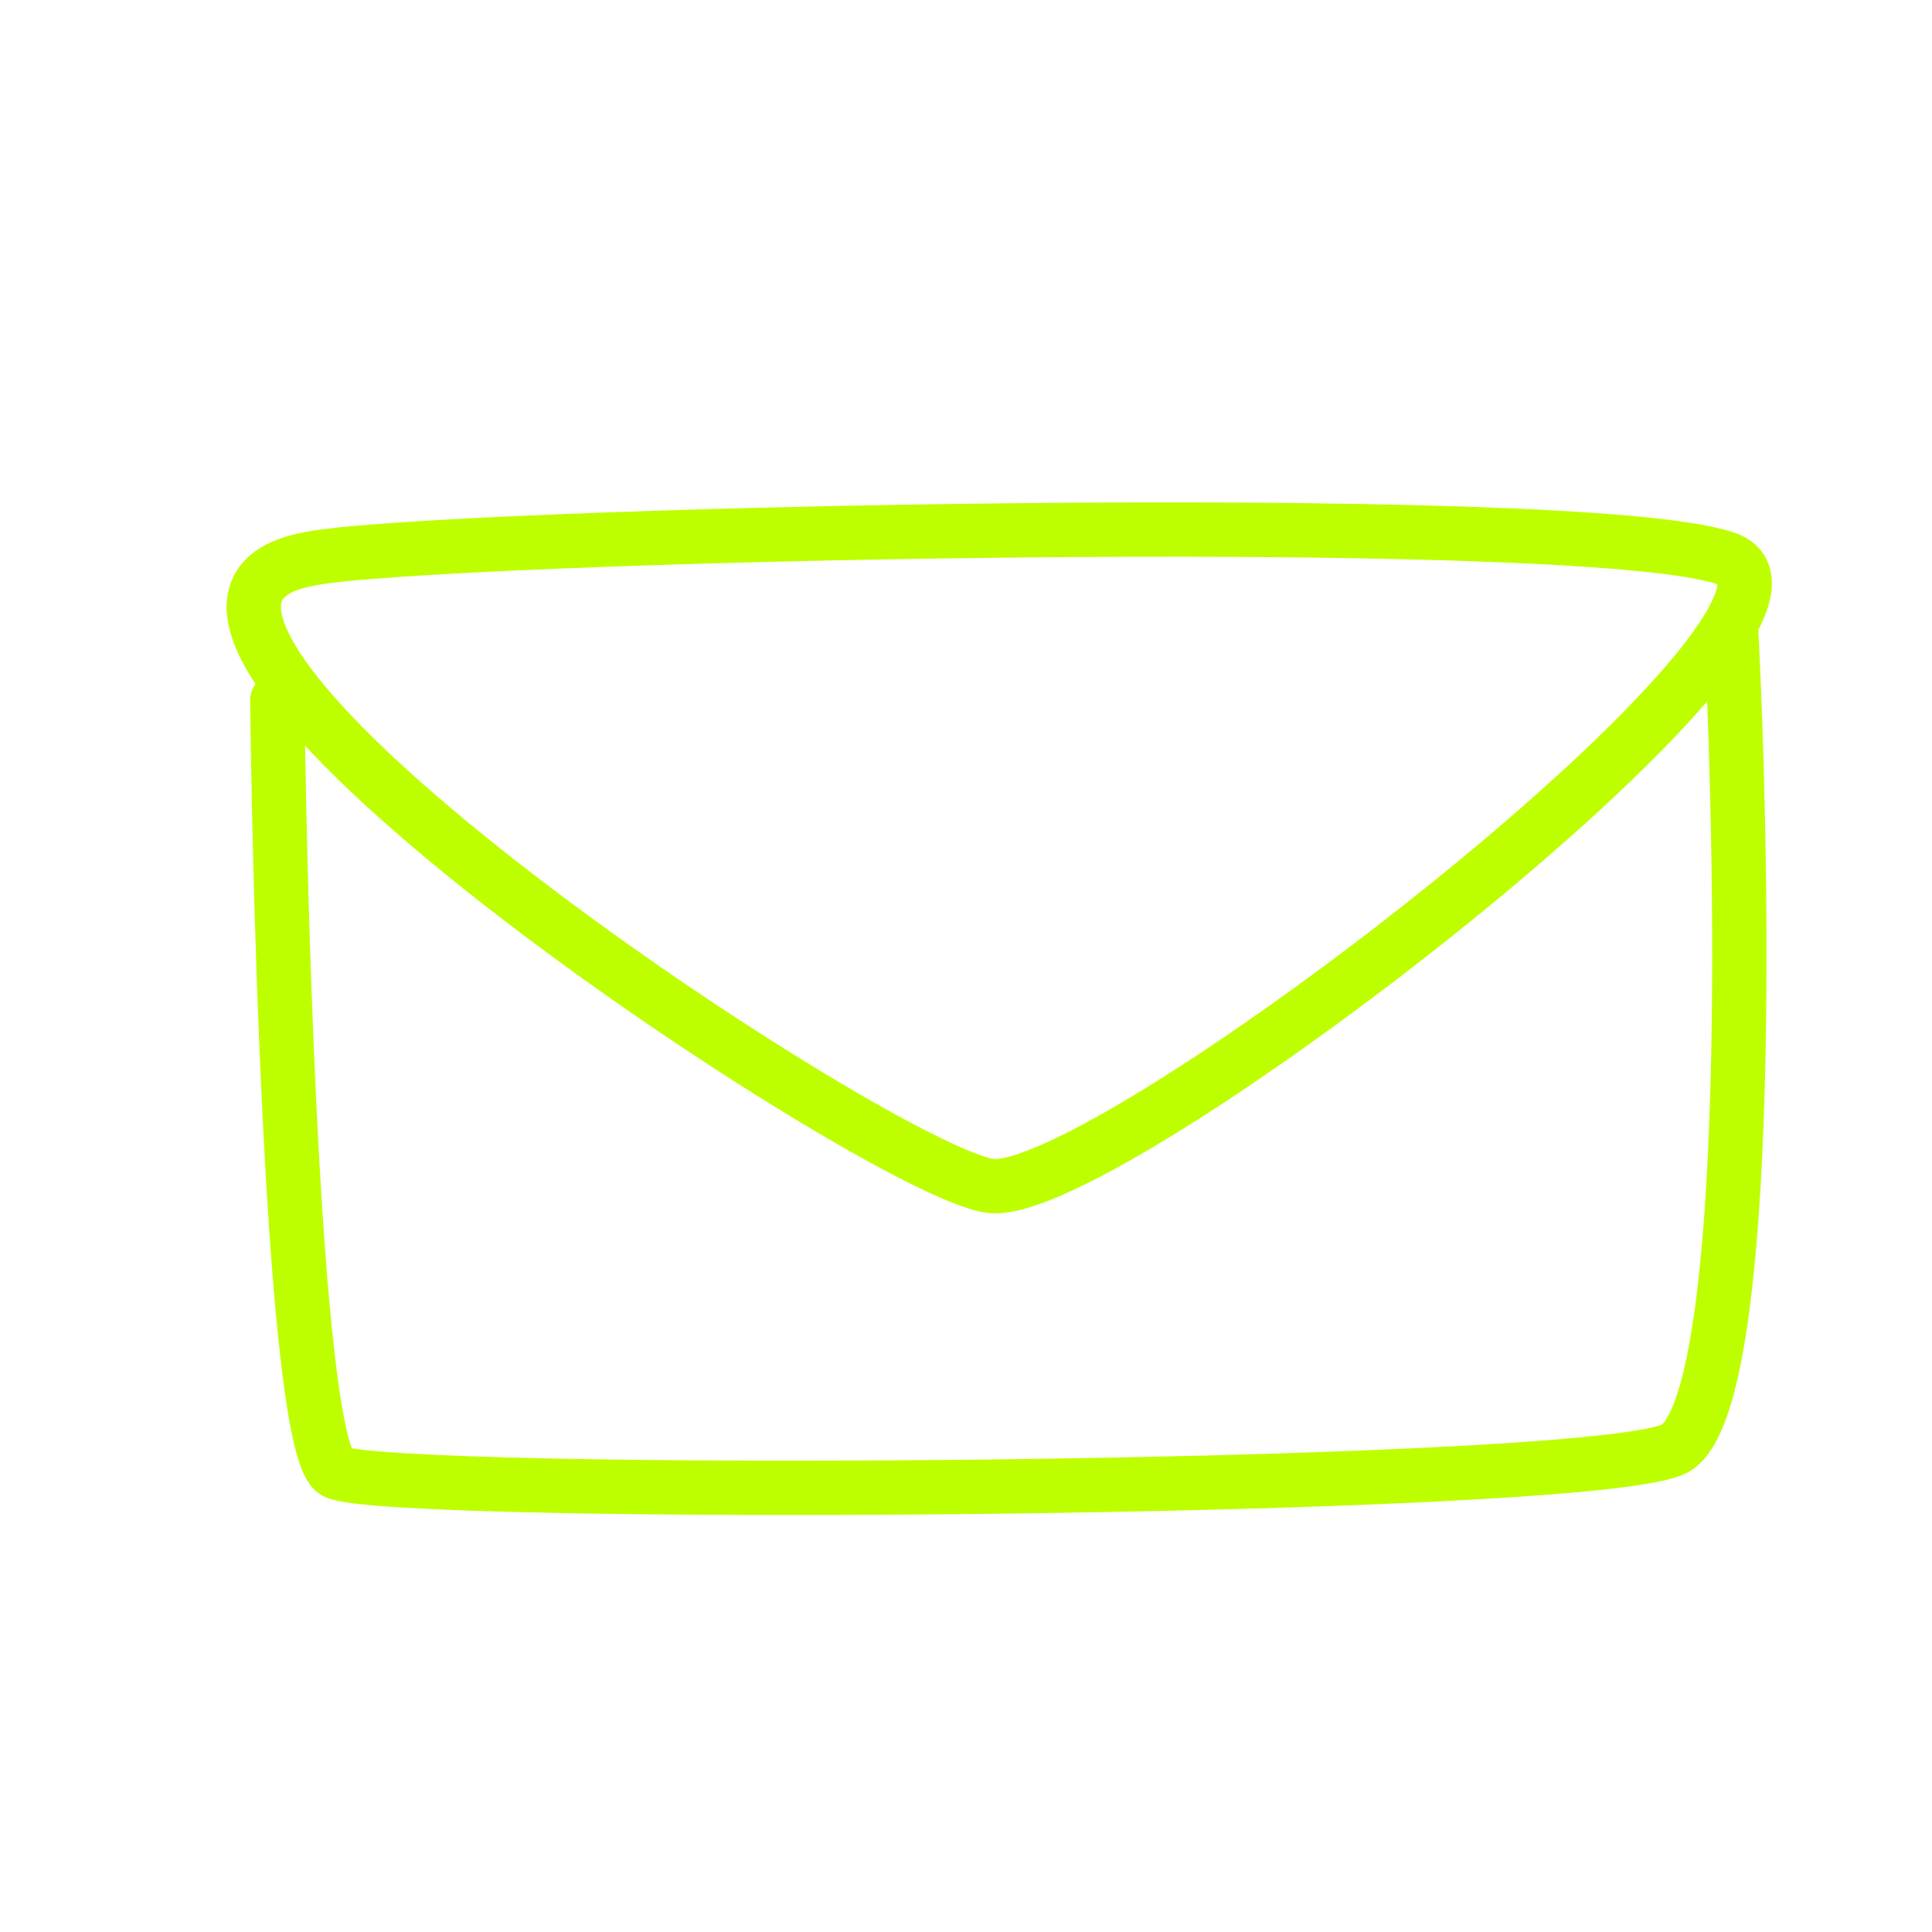
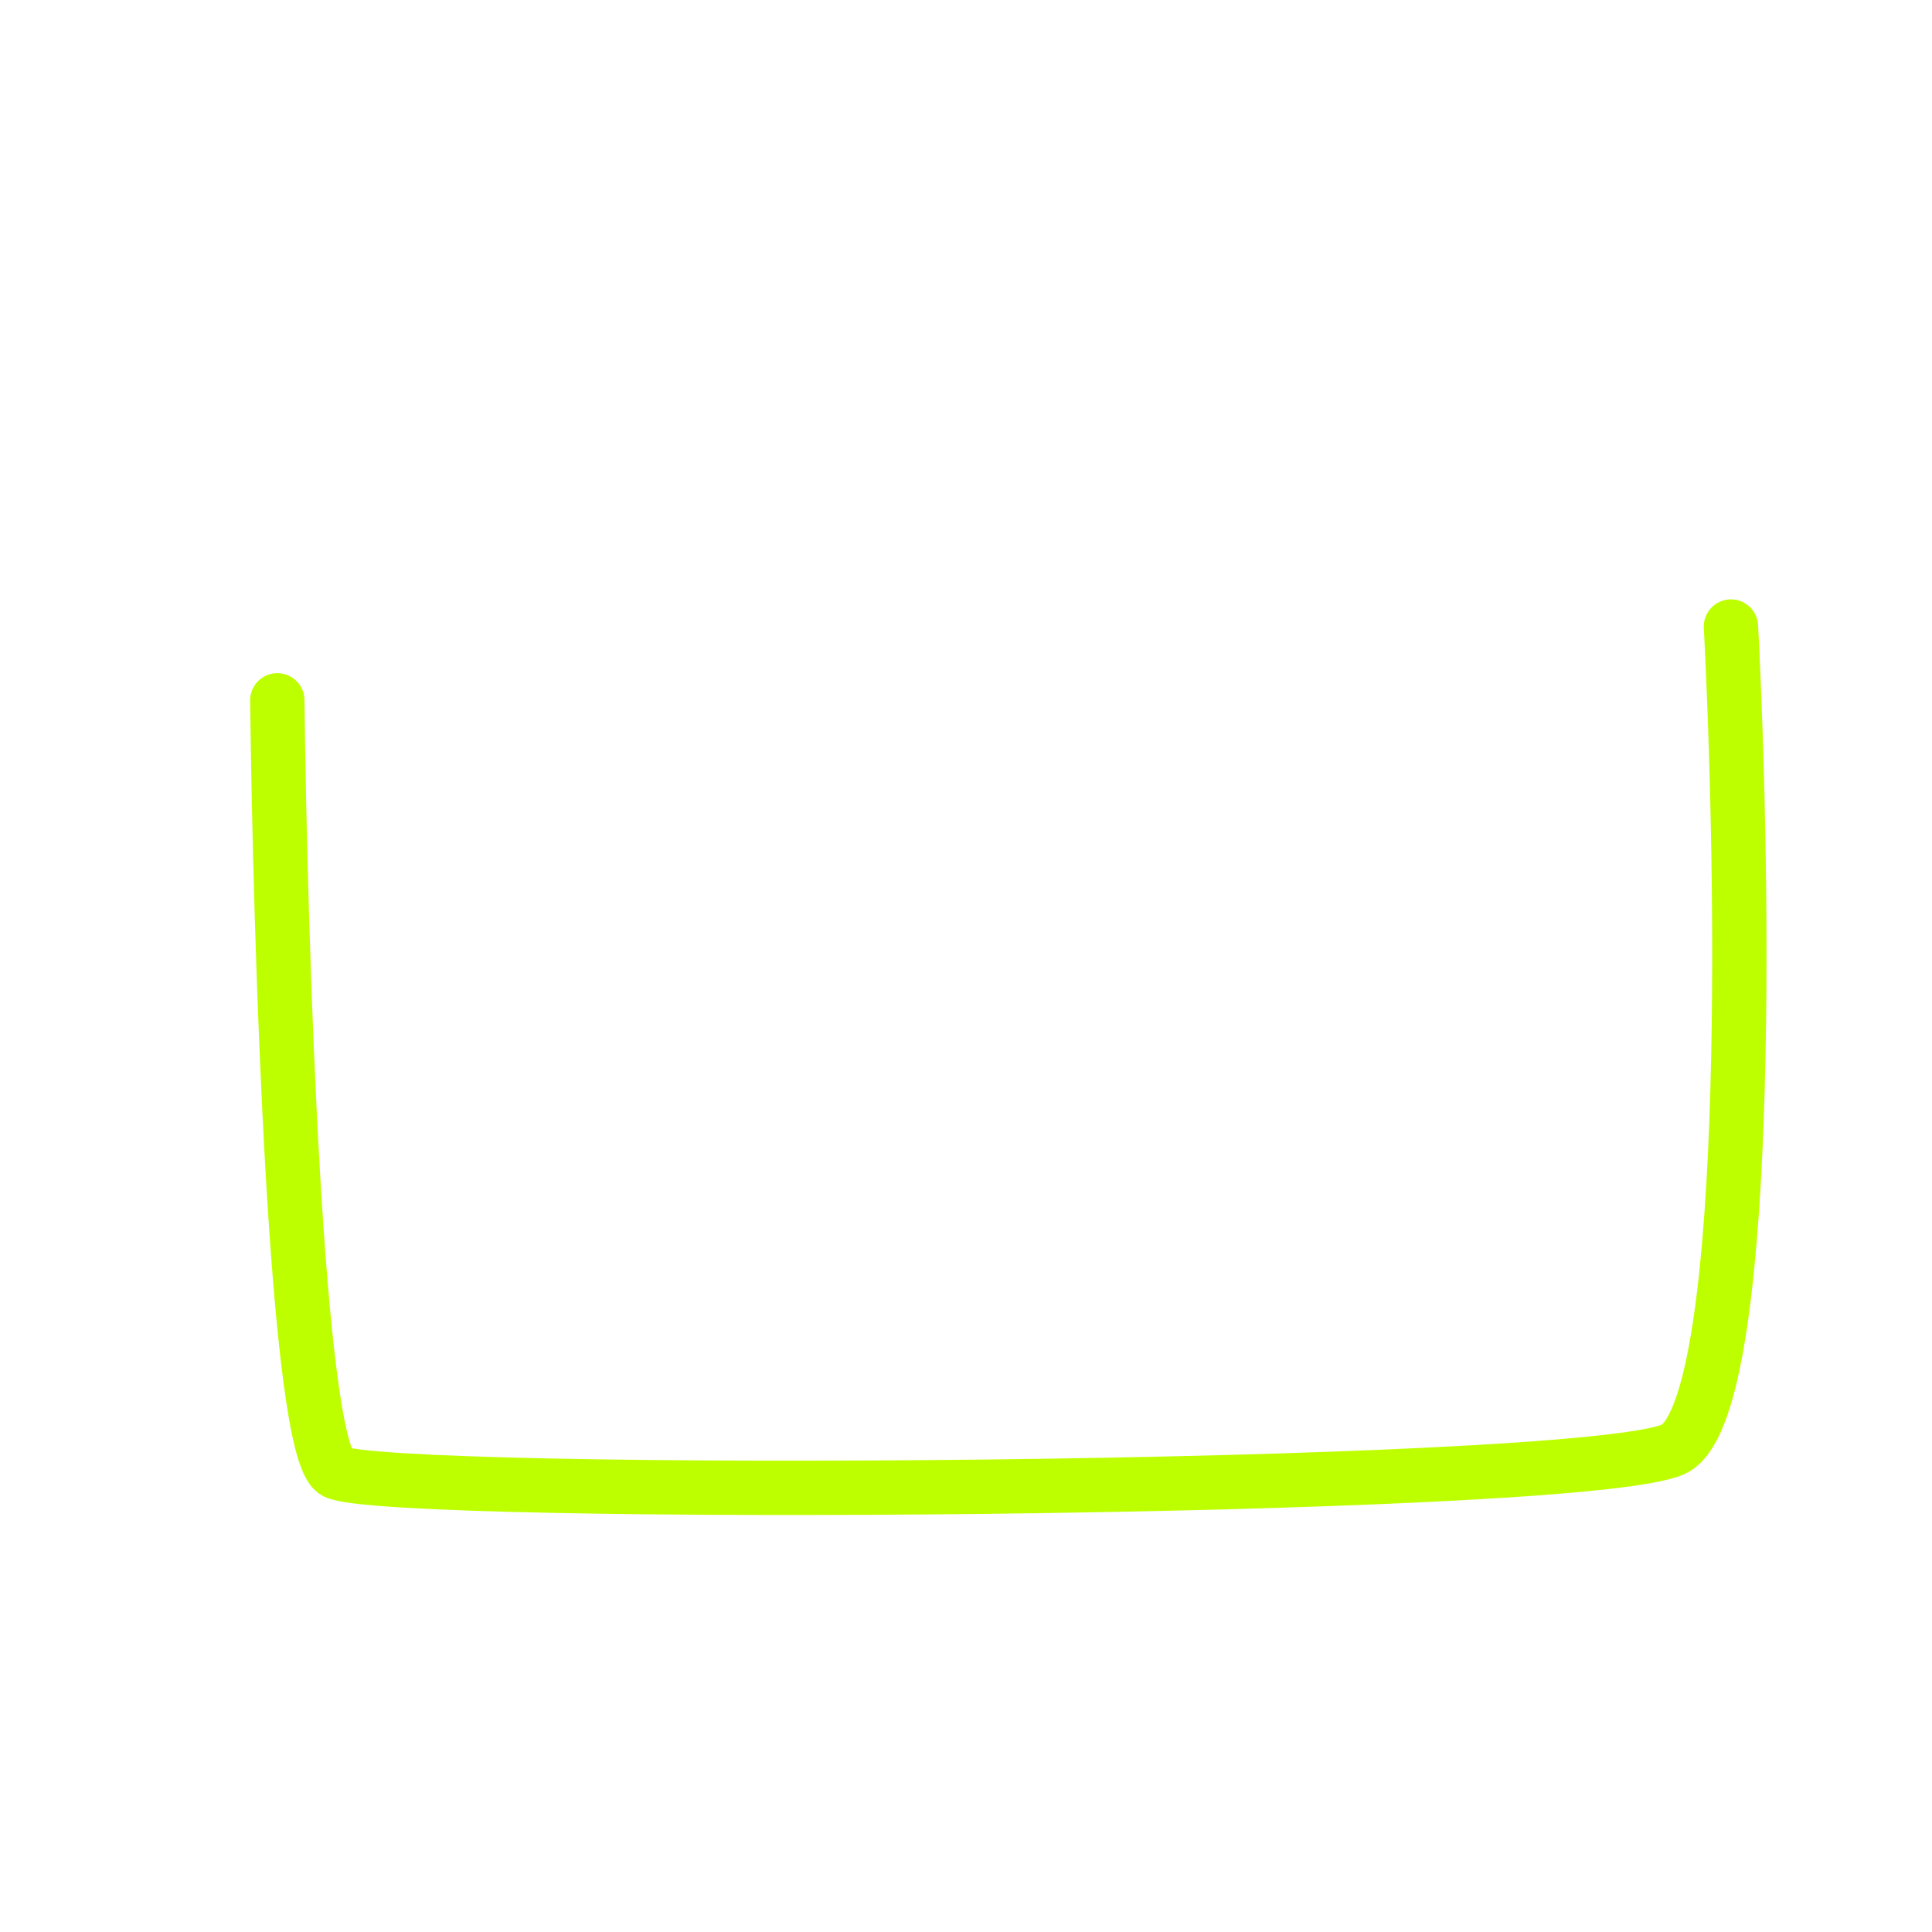
<svg xmlns="http://www.w3.org/2000/svg" width="64" height="64" viewBox="0 0 64 64" fill="none">
-   <path d="M57.182 18.503C52.326 16.809 14.268 17.713 10.315 18.503C0.942 20.084 28.949 38.718 32.789 39.283C36.628 39.847 62.038 20.197 57.182 18.503Z" stroke="#BEFF00" stroke-width="1.8" stroke-linecap="round" stroke-linejoin="round" />
  <path d="M9.186 23.199C9.284 31.423 9.808 48.047 11.112 48.758C12.742 49.647 52.154 49.425 55.414 48.017C58.022 46.891 57.785 29.373 57.34 20.754" stroke="#BEFF00" stroke-width="1.8" stroke-linecap="round" stroke-linejoin="round" />
</svg>